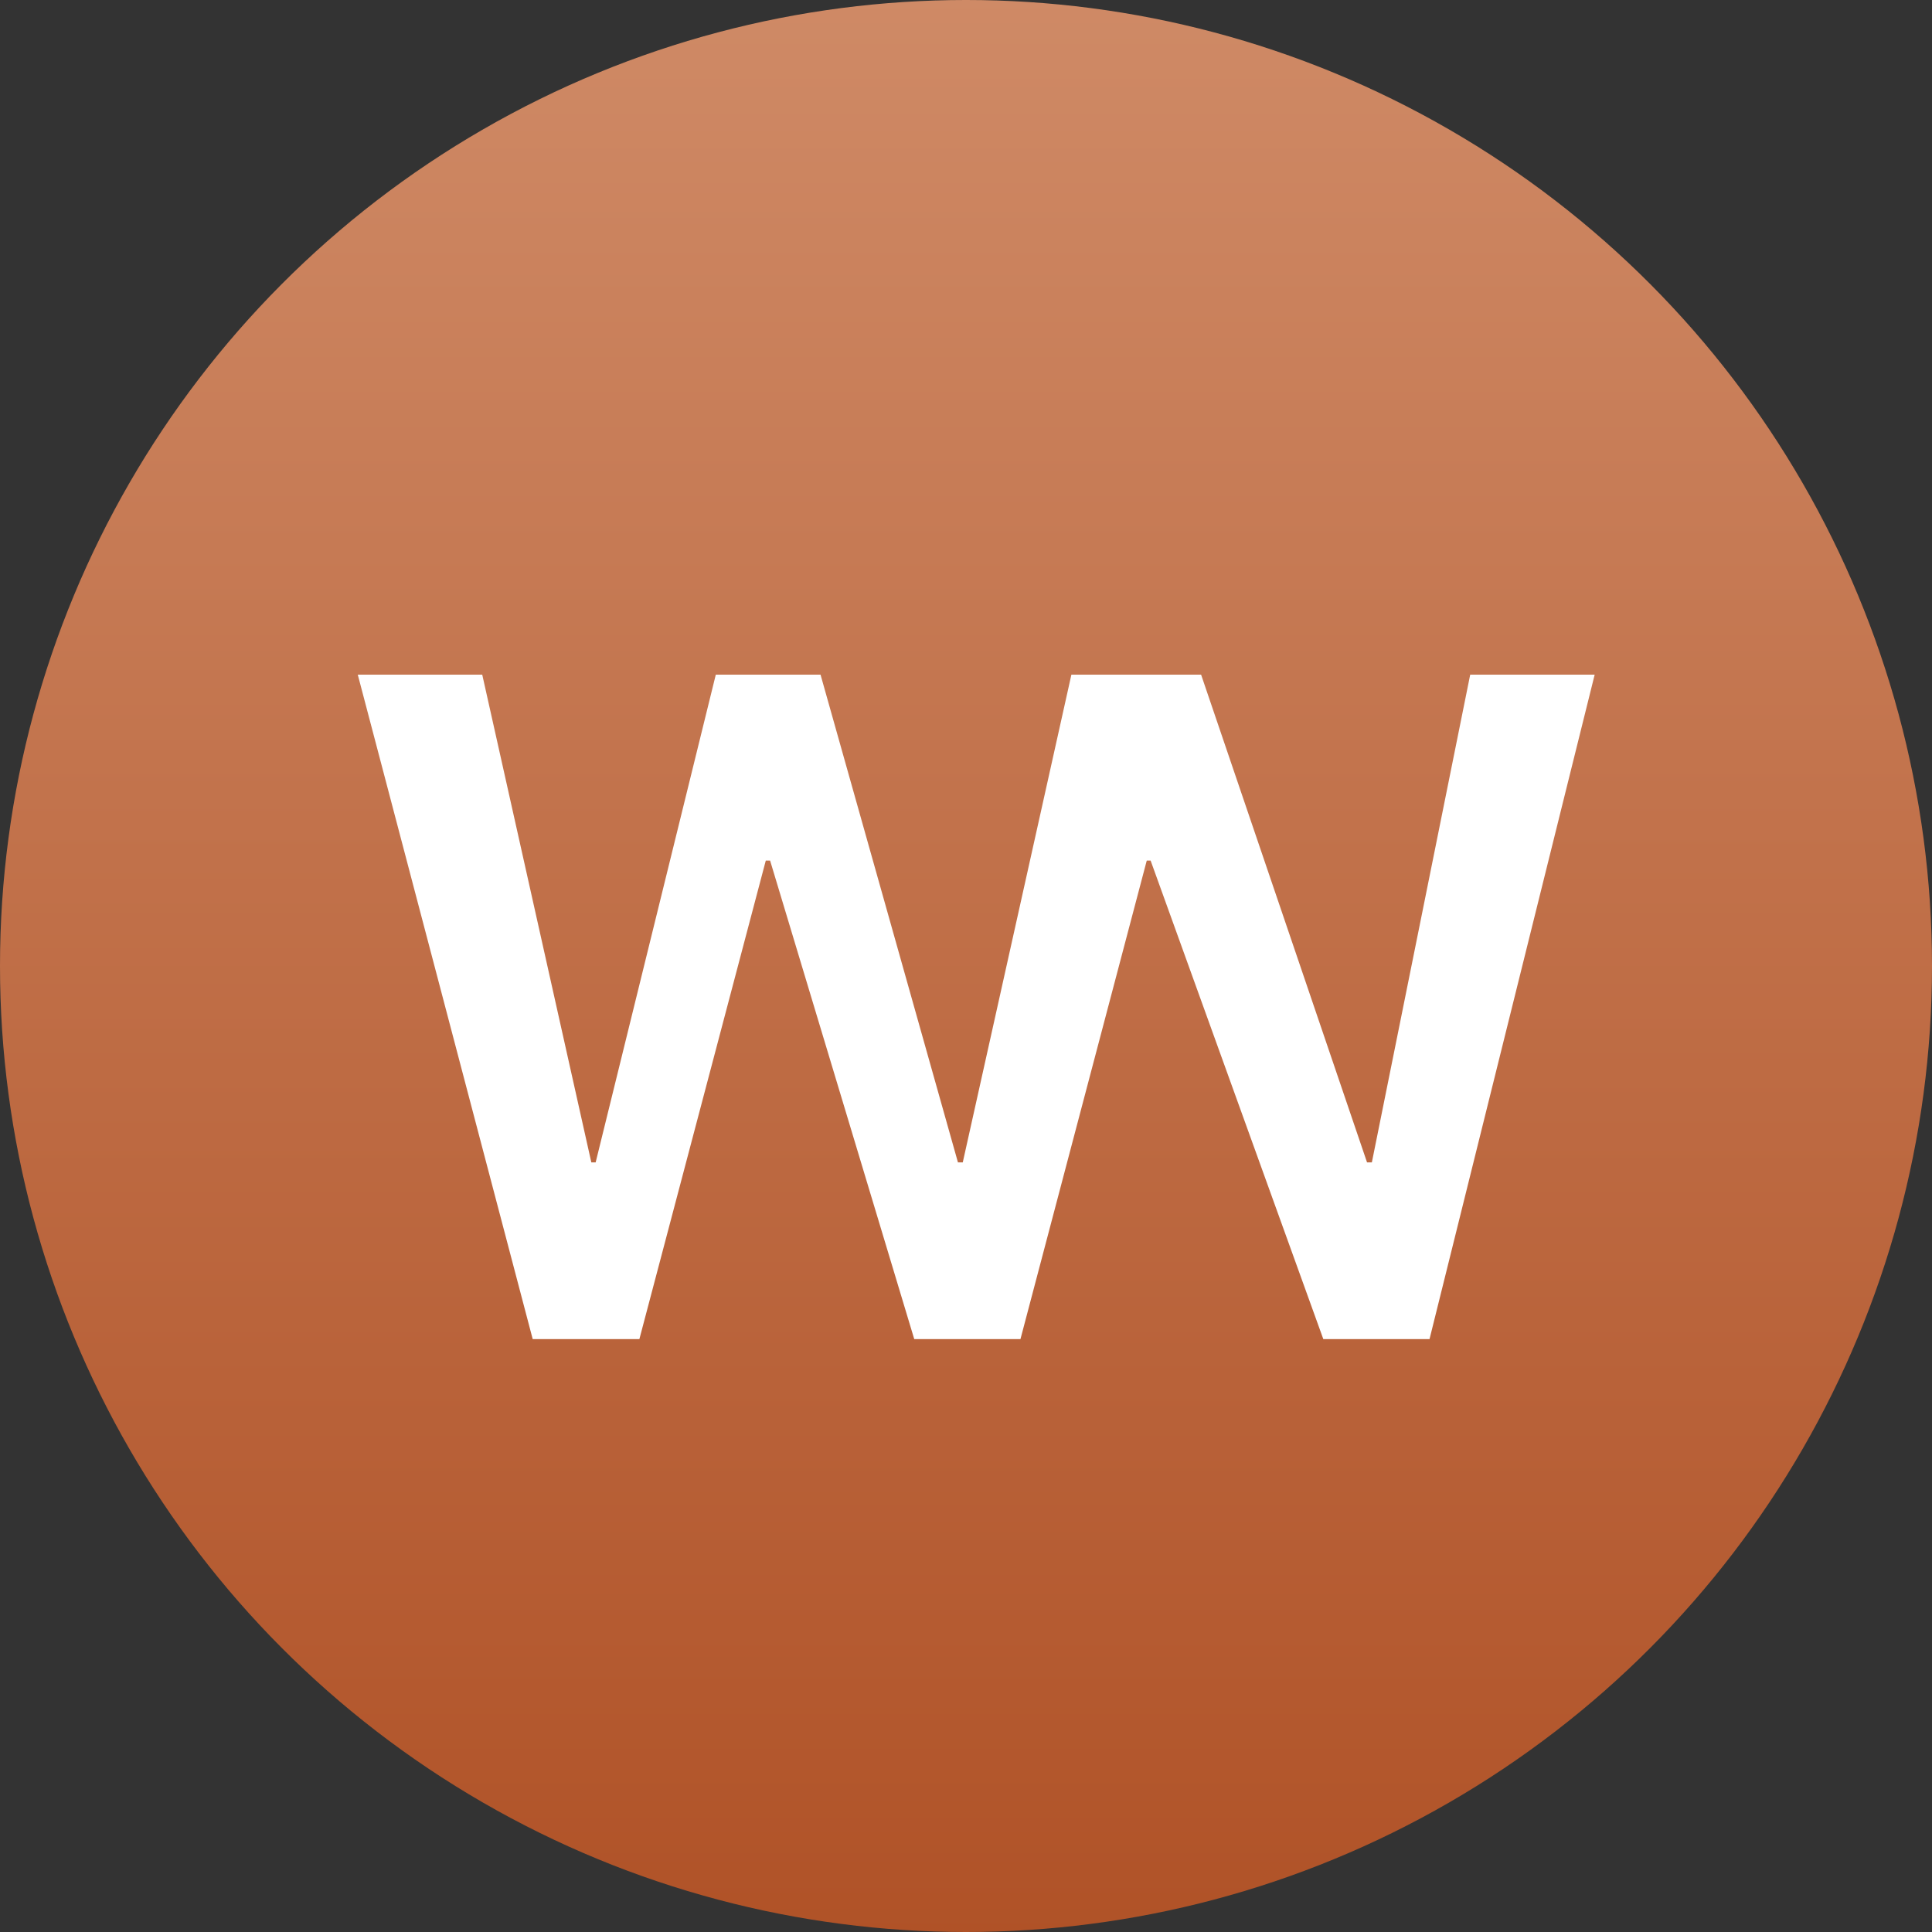
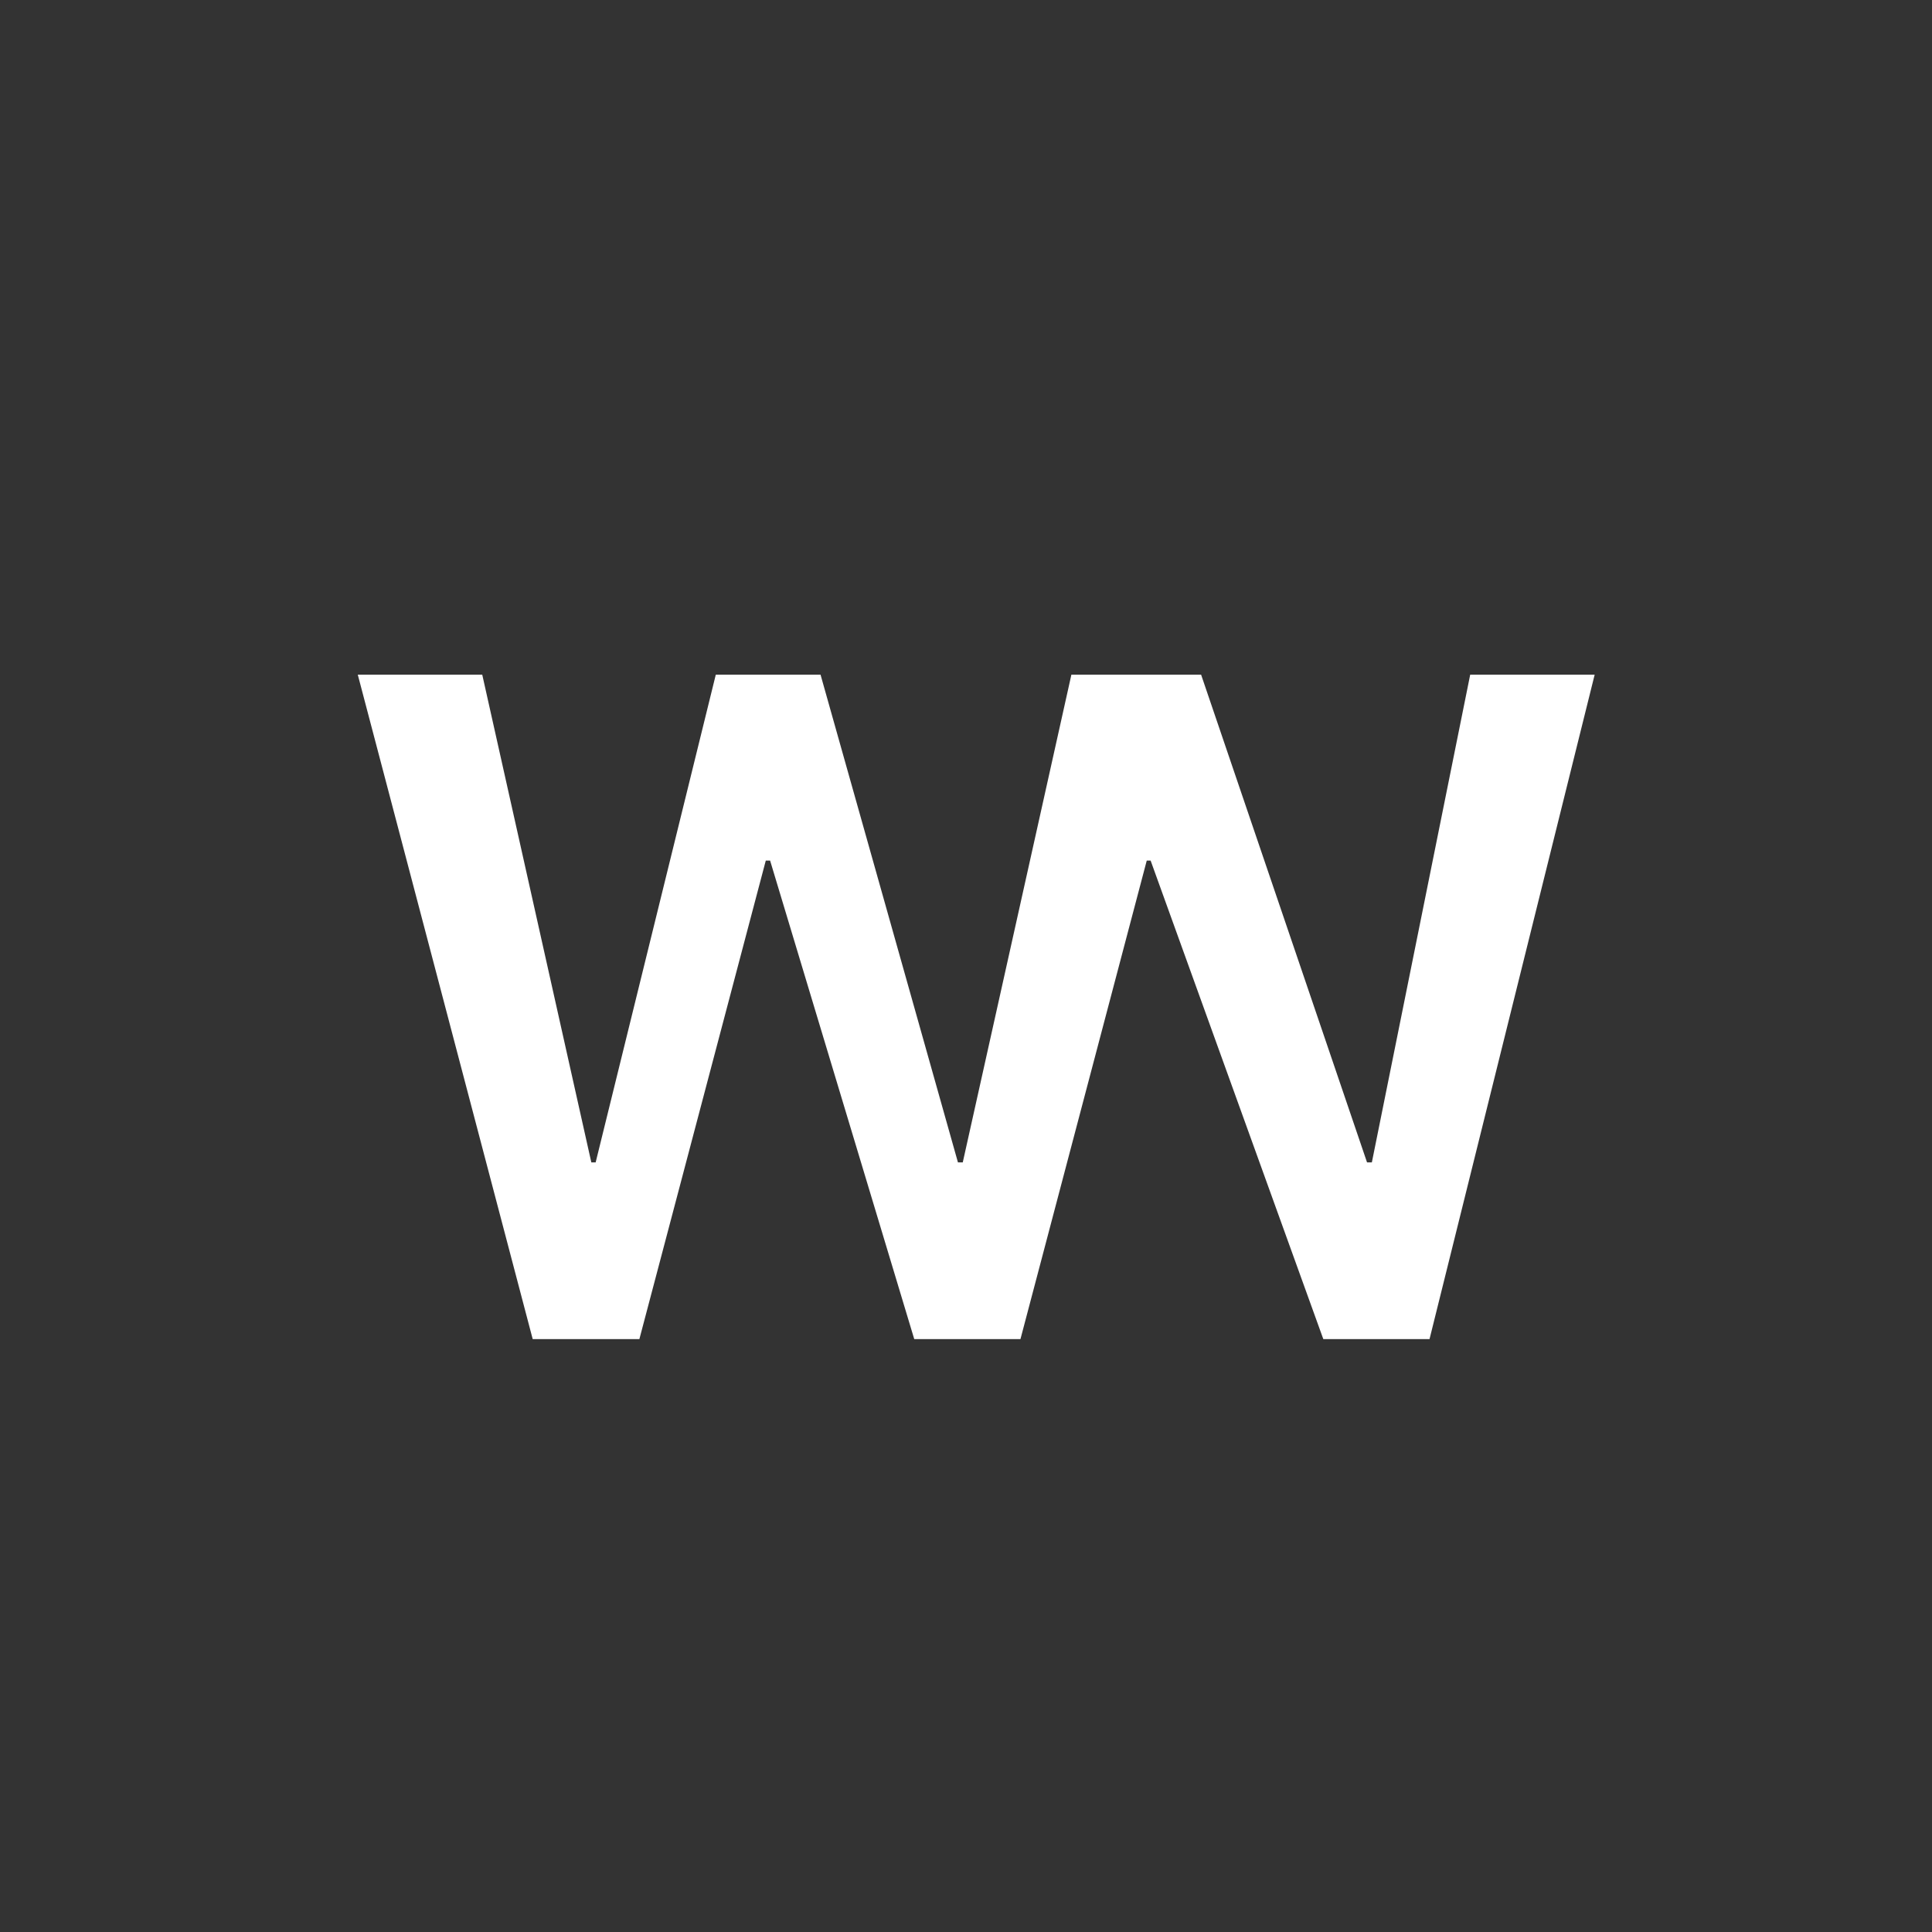
<svg xmlns="http://www.w3.org/2000/svg" width="189" height="189">
  <rect width="100%" height="100%" fill="#333333" stroke="none" />
  <defs>
    <linearGradient id="a" x1="50%" x2="50%" y1="0%" y2="100%">
      <stop offset="0%" stop-color="#CF8A66" />
      <stop offset="100%" stop-color="#B05227" />
    </linearGradient>
  </defs>
  <g fill="none" fill-rule="evenodd">
-     <circle cx="94.5" cy="94.5" r="94.5" fill="url(#a)" />
    <path fill="#FFF" fill-rule="nonzero" d="M112.117 66h5.382l16.234 47.714h.47L143.824 66H156l-16.155 65h-10.39l-16.893-46.81h-.38L99.827 131h-10.39l-14.1-46.81h-.424L62.548 131H52.112L35 66h12.176l10.671 47.714h.423L70.023 66H80.27l13.443 47.714h.47L104.81 66z" />
  </g>
</svg>